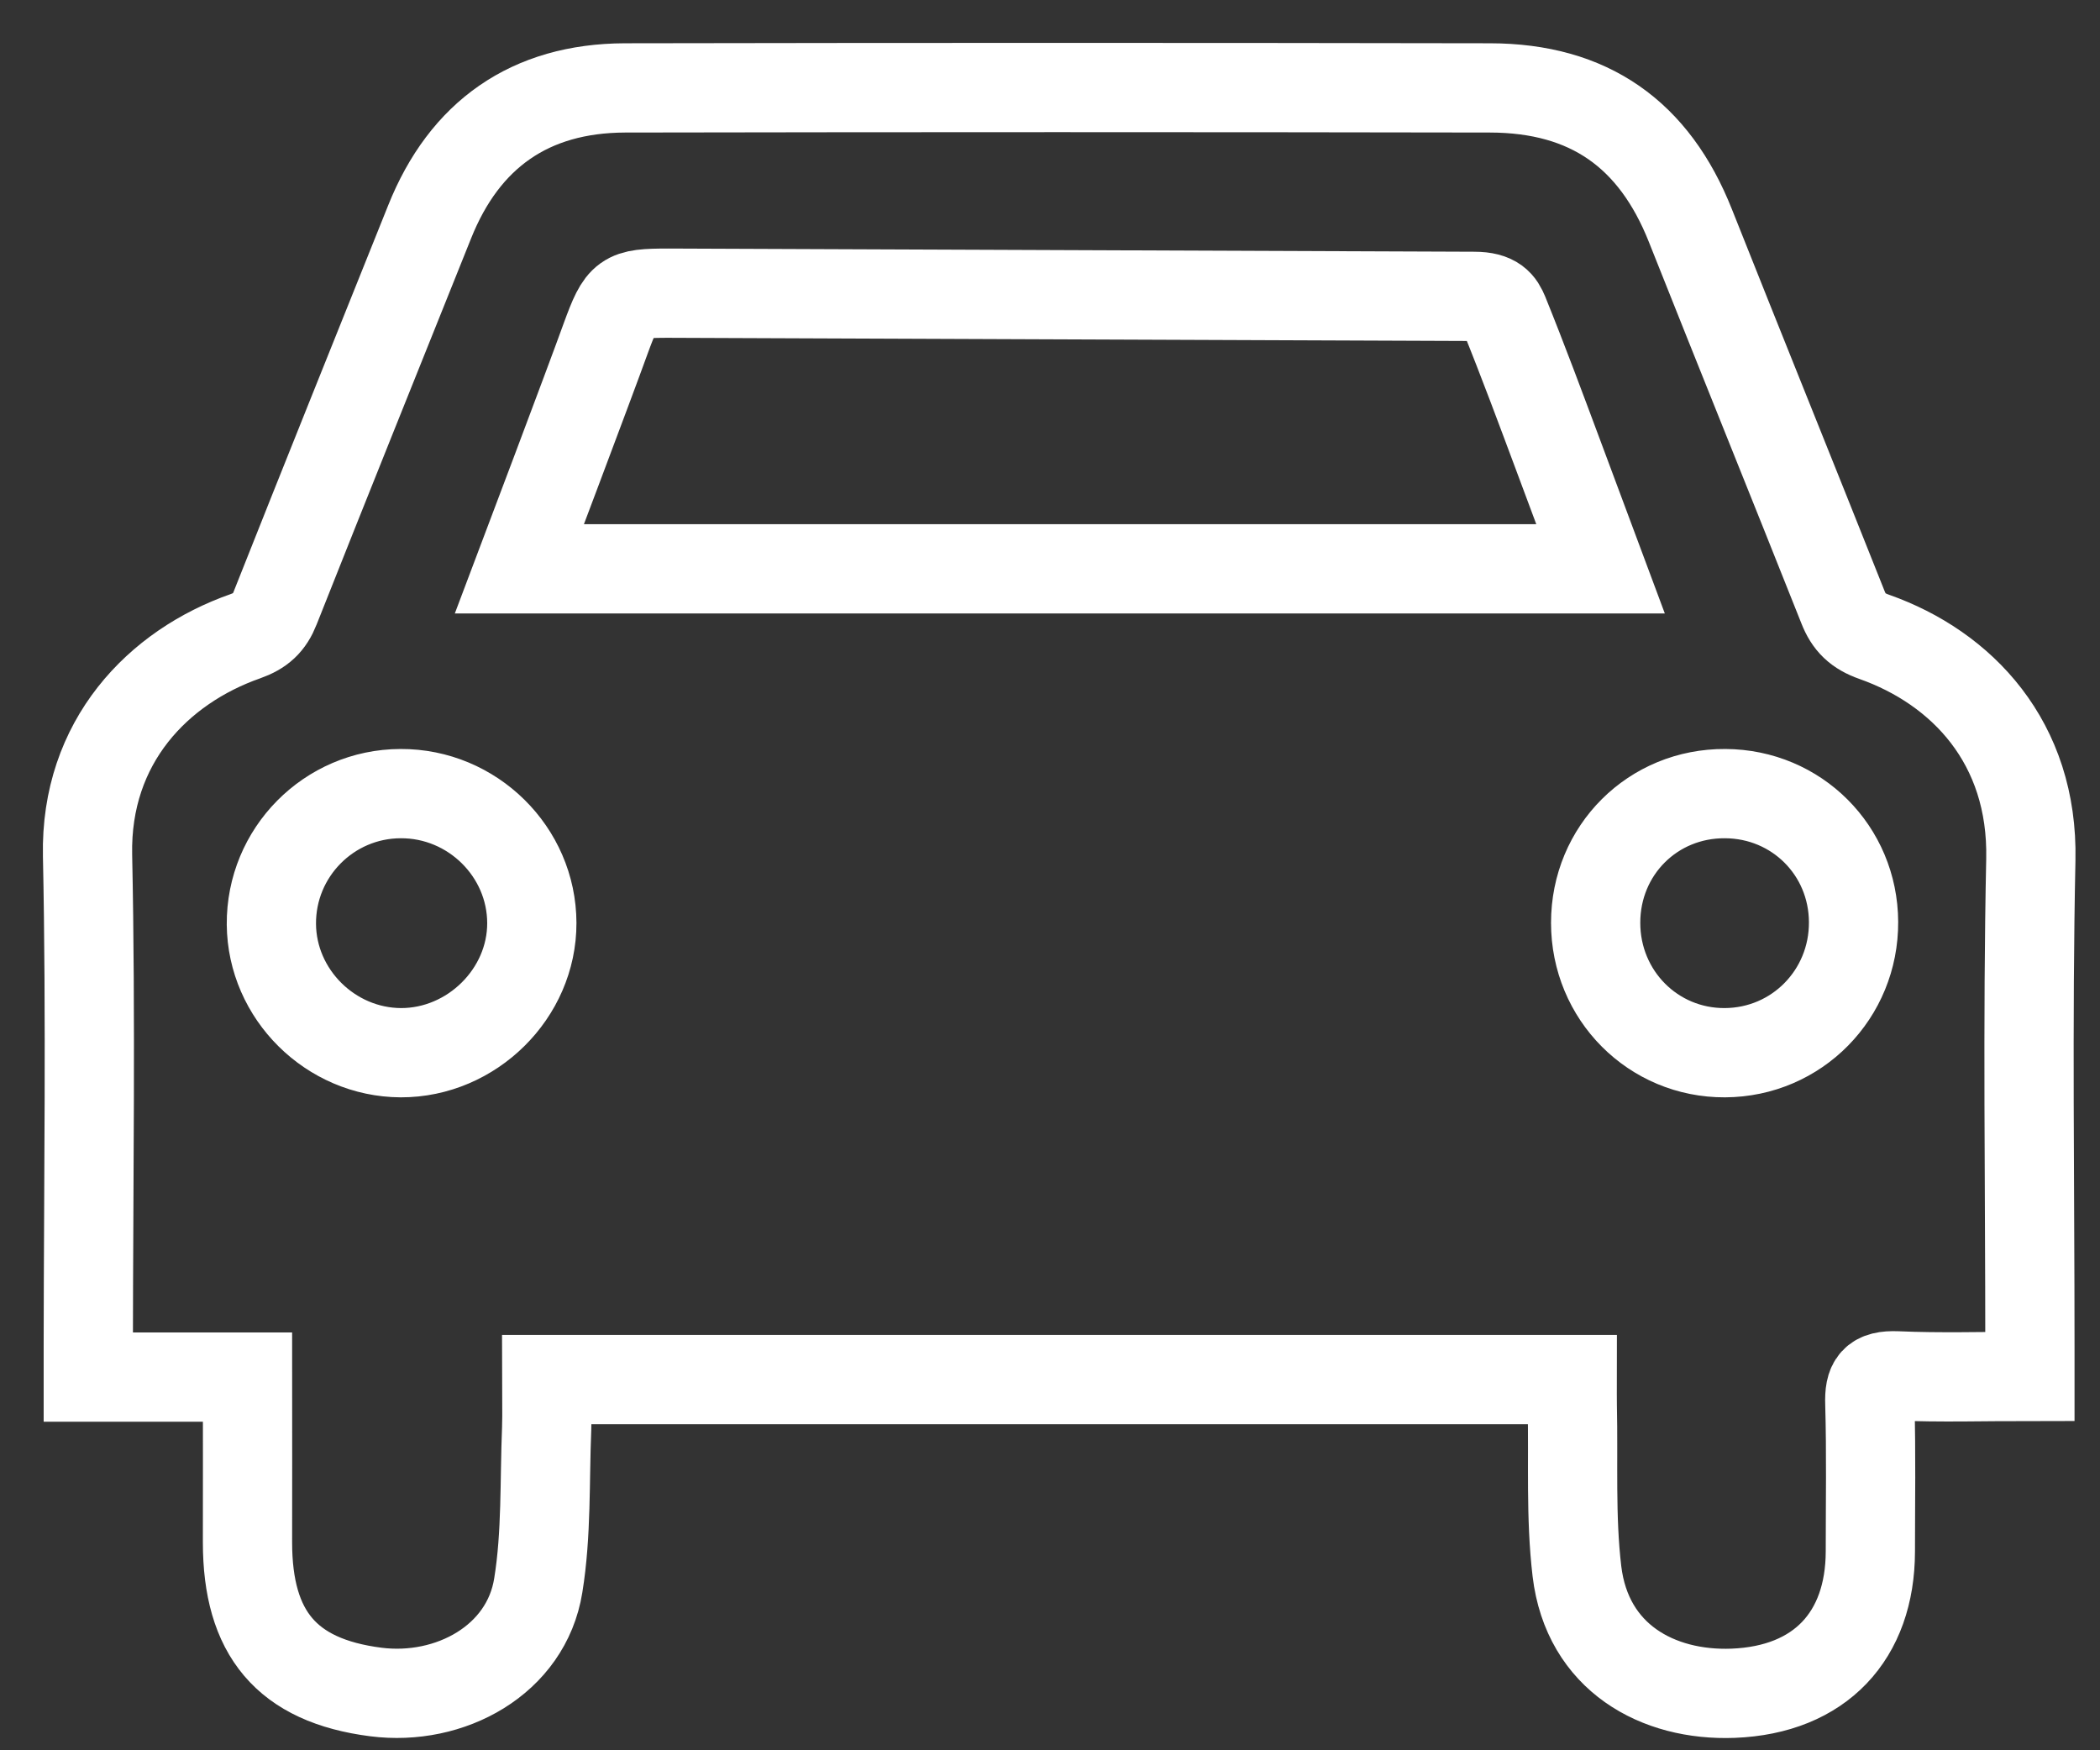
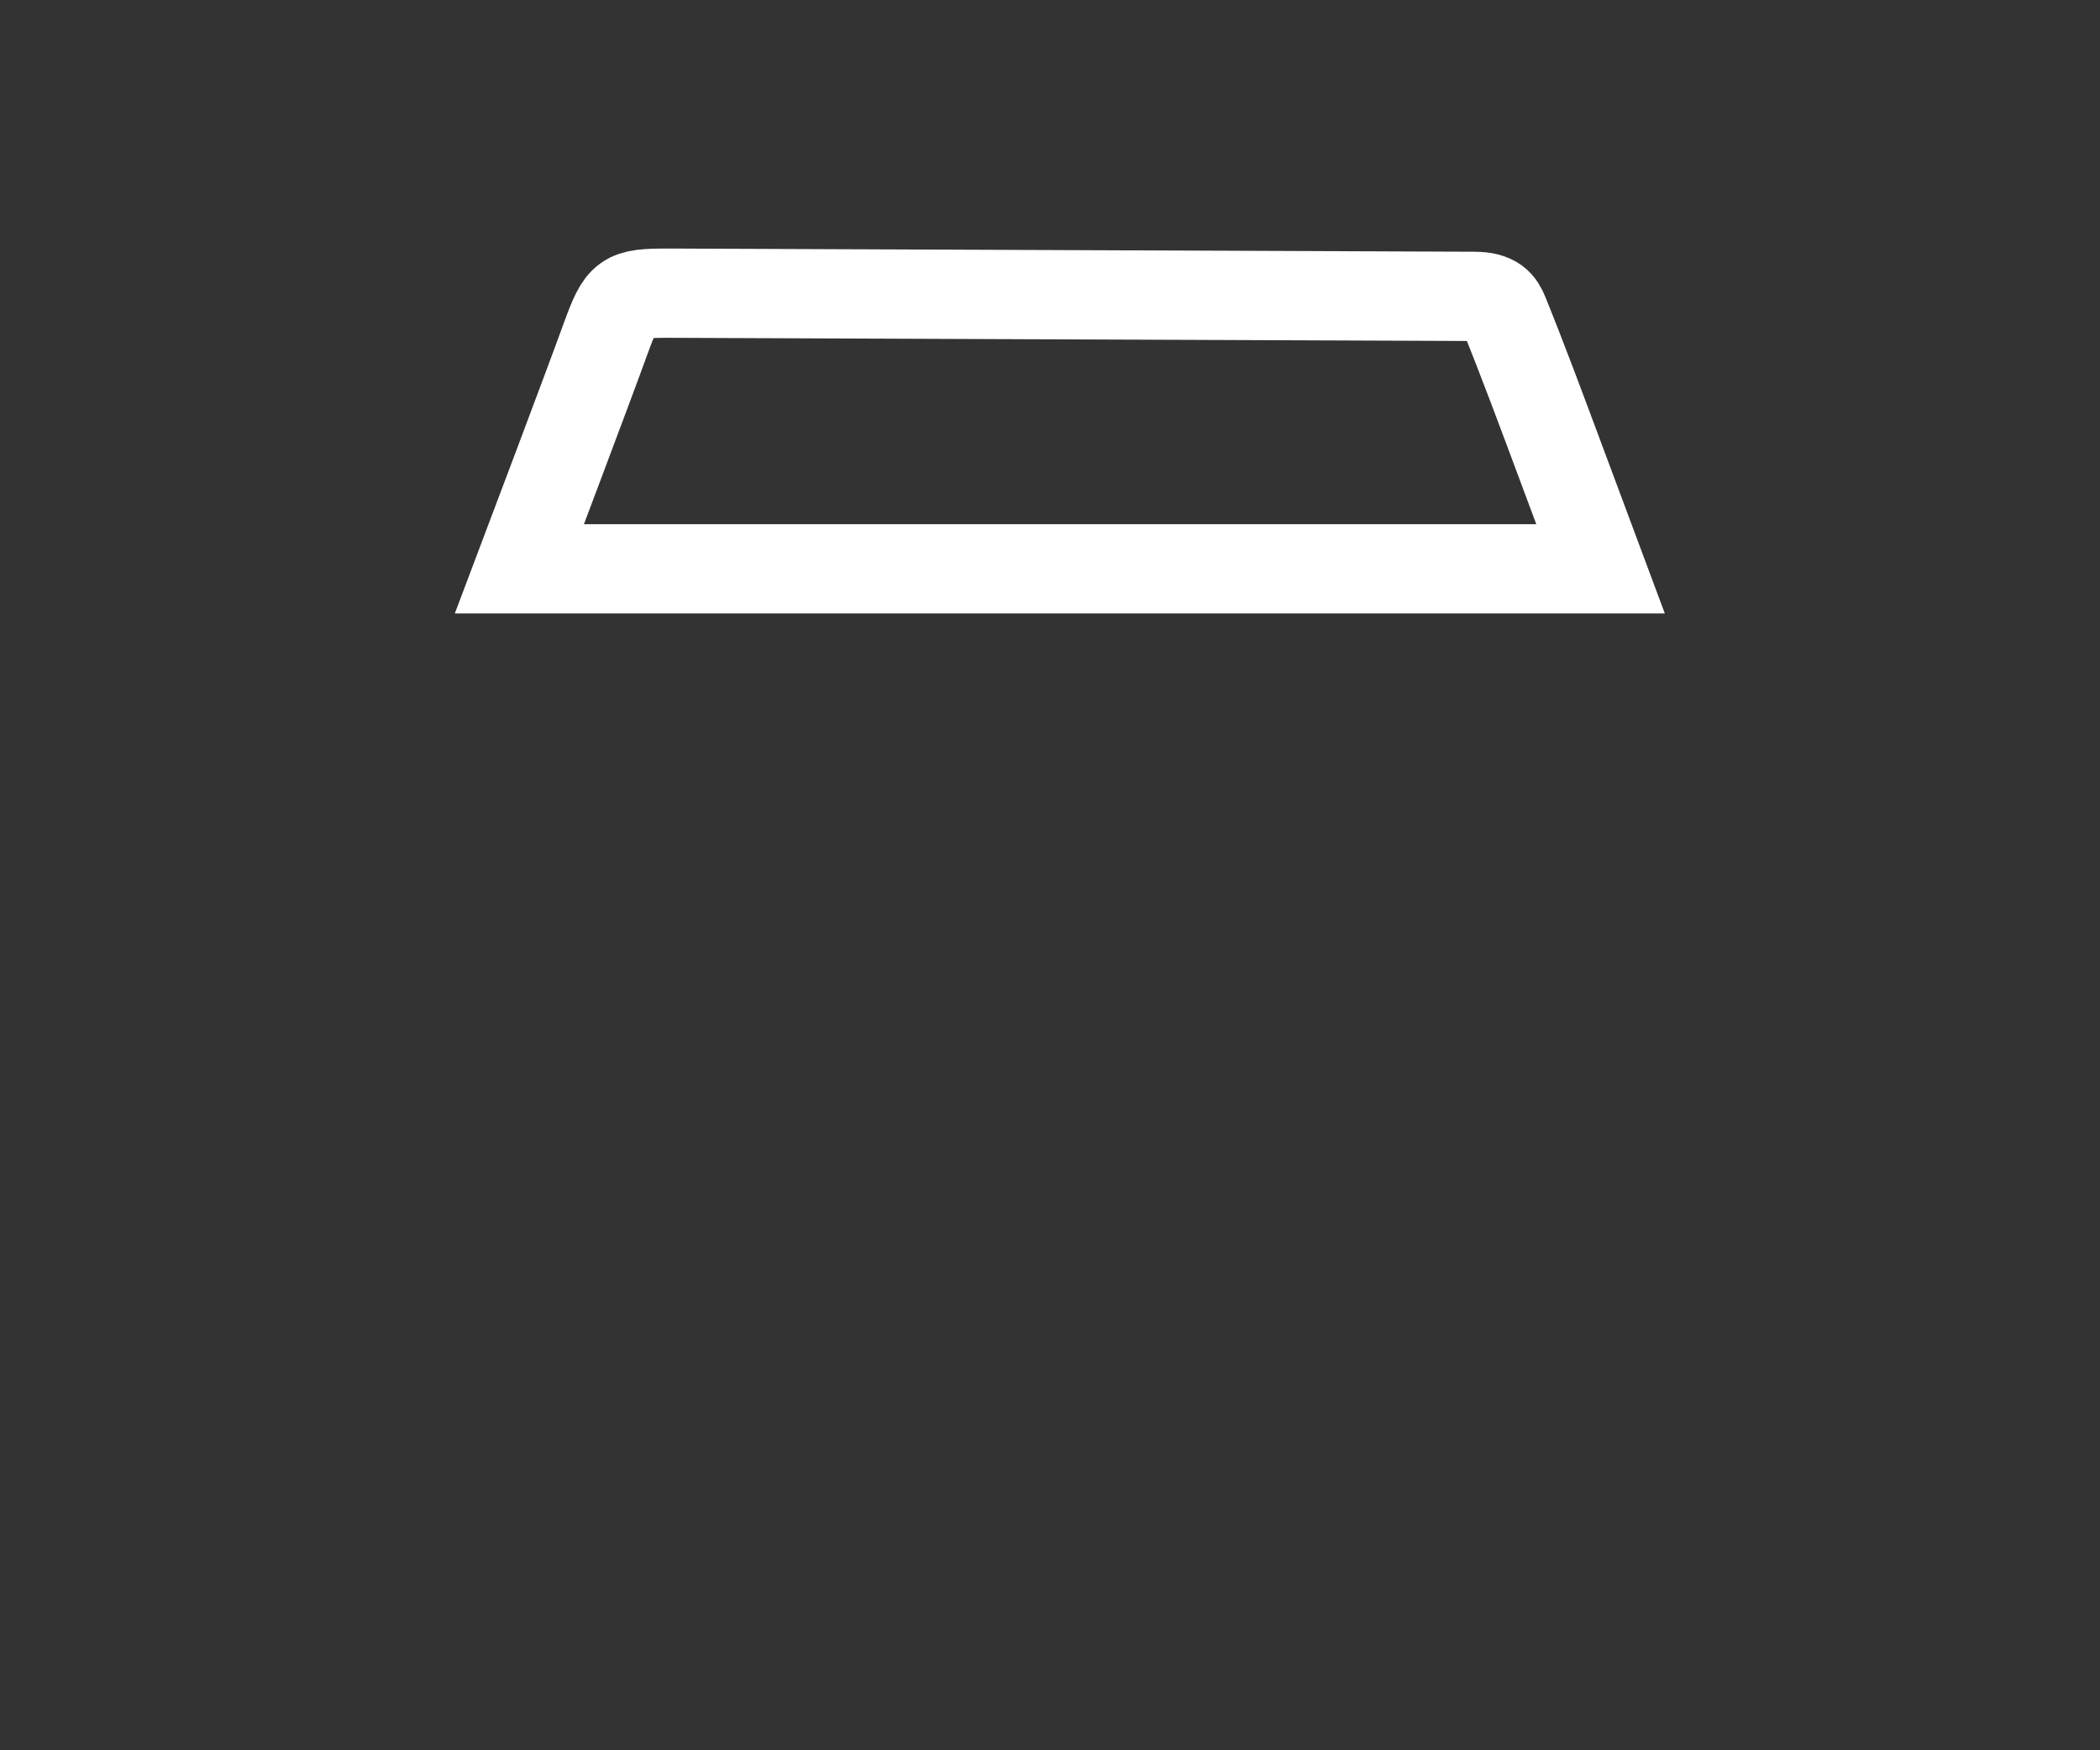
<svg xmlns="http://www.w3.org/2000/svg" width="48" height="40" viewBox="0 0 48 40">
  <rect x="0" y="0" width="48" height="40" fill="#333333" stroke="none" />
  <g fill="none" fill-rule="evenodd" stroke="#FFF" stroke-width="2.04" transform="translate(2 2)">
-     <path d="M34.472,19.089 C34.472,20.745 35.786,22.066 37.426,22.058 C39.07,22.05 40.376,20.72 40.367,19.069 C40.359,17.438 39.066,16.145 37.434,16.137 C35.782,16.125 34.472,17.429 34.472,19.089 Z M4.203,19.122 C4.216,20.724 5.554,22.05 7.161,22.058 C8.785,22.062 10.16,20.704 10.156,19.093 C10.152,17.466 8.797,16.129 7.157,16.137 C5.517,16.141 4.191,17.482 4.203,19.122 Z M33.938,29.528 L10.495,29.528 C10.495,29.912 10.507,30.279 10.495,30.646 C10.446,31.84 10.495,33.055 10.303,34.234 C10.03,35.938 8.287,36.885 6.59,36.668 C4.55,36.407 3.657,35.323 3.657,33.247 C3.661,32.012 3.657,30.772 3.657,29.471 L0.018,29.471 C0.018,29.19 0.018,28.974 0.018,28.753 C0.022,25.018 0.079,21.283 0.001,17.548 C-0.052,14.946 1.621,13.237 3.608,12.54 C3.963,12.414 4.155,12.238 4.289,11.896 C5.456,8.952 6.639,6.016 7.818,3.076 C8.618,1.069 10.119,0.017 12.282,0.009 C18.875,-0.003 25.464,-0.003 32.057,0.009 C34.325,0.013 35.81,1.069 36.638,3.157 C37.793,6.065 38.968,8.964 40.123,11.871 C40.261,12.226 40.461,12.422 40.845,12.556 C42.84,13.262 44.476,14.966 44.419,17.646 C44.341,21.36 44.398,25.075 44.398,28.794 L44.398,29.455 C43.338,29.455 42.346,29.487 41.359,29.443 C40.841,29.422 40.722,29.598 40.739,30.083 C40.771,31.208 40.751,32.334 40.751,33.459 C40.747,35.38 39.609,36.619 37.613,36.697 C35.896,36.762 34.28,35.885 34.044,33.908 C33.897,32.668 33.966,31.4 33.938,30.14 C33.933,29.956 33.938,29.773 33.938,29.528 Z" />
    <path d="M9.872,11 C9.872,11 11.488,6.726 11.847,5.727 C12.206,4.749 12.271,4.7 13.279,4.7 L31.696,4.773 C32.177,4.773 32.287,4.953 32.377,5.169 C32.814,6.249 33.221,7.346 33.629,8.439 L34.584,11 L9.872,11 Z" />
  </g>
</svg>